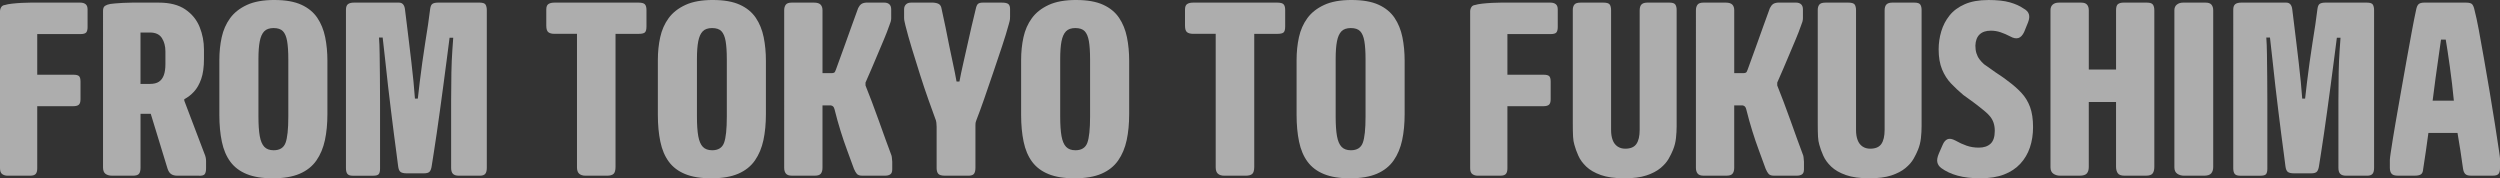
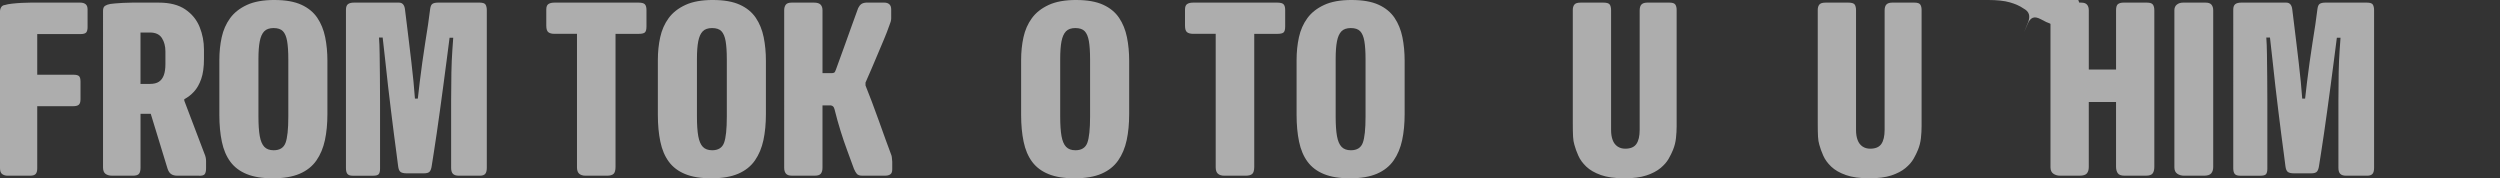
<svg xmlns="http://www.w3.org/2000/svg" id="_レイヤー_2" viewBox="0 0 1963.97 140.08">
  <rect x="0" y="0" width="1963.97" height="140.08" fill="#333333" stroke="none" />
  <defs>
    <style>.cls-1{fill:#fff;}.cls-2{opacity:.6;}</style>
  </defs>
  <g id="_レイヤー_3">
    <g class="cls-2">
      <path class="cls-1" d="M24.31,2.06h38.73c1.78,0,3.19.41,4.22,1.24,1.03.82,1.54,2.2,1.54,4.12v13.8c0,1.92-.34,3.33-1.03,4.22-.69.89-2.27,1.34-4.74,1.34H29.25v31.93h28.43c2.2,0,3.67.38,4.43,1.13.75.76,1.13,2.16,1.13,4.22v14.01c0,1.92-.41,3.3-1.24,4.12s-2.34,1.24-4.53,1.24h-28.22v48.82c0,2.06-.41,3.54-1.24,4.43-.82.89-2.27,1.34-4.33,1.34H5.97c-1.65,0-3.06-.41-4.22-1.24-1.17-.82-1.75-2.4-1.75-4.74V9.06c0-1.24.31-2.37.93-3.4.62-1.03,1.61-1.61,2.99-1.75,1.24-.41,3.05-.75,5.46-1.03,2.4-.27,4.98-.48,7.72-.62,2.75-.14,5.15-.21,7.21-.21Z" />
      <path class="cls-1" d="M86.69,3.09c.96-.14,2.27-.27,3.91-.41,1.65-.14,3.64-.27,5.97-.41,2.33-.14,4.74-.21,7.21-.21h21.01c8.65,0,15.58,1.79,20.81,5.36,5.22,3.57,8.96,8.17,11.23,13.8,2.27,5.63,3.4,11.54,3.4,17.72v7.42c0,6.32-.72,11.54-2.16,15.66s-3.33,7.45-5.67,9.99c-2.34,2.54-4.88,4.5-7.62,5.87v1.24l15.66,41.2c.55,1.24.93,2.34,1.13,3.3.21.96.31,1.92.31,2.88v5.77c0,2.2-.38,3.74-1.13,4.63-.76.89-2.3,1.27-4.63,1.13h-16.69c-2.06,0-3.71-.41-4.94-1.24-1.24-.82-2.2-2.27-2.88-4.33l-13.18-43.05h-8.03v42.23c0,2.34-.41,3.98-1.24,4.94-.82.96-2.4,1.44-4.74,1.44h-16.27c-2.2,0-3.95-.48-5.25-1.44-1.31-.96-1.96-2.68-1.96-5.15V8.45c0-1.92.55-3.22,1.65-3.91,1.1-.69,2.47-1.17,4.12-1.44ZM117.79,25.54h-7.42v40.38h7.42c3.02,0,5.39-.58,7.11-1.75,1.72-1.17,2.99-2.88,3.81-5.15.82-2.27,1.24-5.11,1.24-8.55v-10.09c0-4.12-.93-7.62-2.78-10.51-1.85-2.88-4.98-4.33-9.37-4.33Z" />
      <path class="cls-1" d="M215.6,0c8.65,0,15.69,1.24,21.11,3.71,5.42,2.47,9.61,5.91,12.57,10.3,2.95,4.4,5.01,9.48,6.18,15.24,1.17,5.77,1.75,11.95,1.75,18.54v41.82c0,7.55-.65,14.39-1.96,20.5-1.31,6.11-3.54,11.43-6.69,15.96-3.16,4.53-7.52,8-13.08,10.4s-12.6,3.6-21.12,3.6-15.07-1.1-20.5-3.3c-5.43-2.2-9.72-5.42-12.88-9.68-3.16-4.25-5.39-9.51-6.7-15.76-1.31-6.25-1.96-13.29-1.96-21.12v-43.05c0-6.32.62-12.29,1.85-17.92,1.24-5.63,3.43-10.61,6.59-14.94,3.16-4.33,7.55-7.79,13.18-10.4,5.63-2.61,12.84-3.91,21.63-3.91ZM214.98,22.04c-3.3,0-5.77.86-7.42,2.57-1.65,1.72-2.82,4.33-3.5,7.83-.69,3.5-1.03,8.14-1.03,13.91v45.11c0,6.46.34,11.61,1.03,15.45.69,3.85,1.89,6.66,3.6,8.45,1.72,1.79,4.15,2.68,7.31,2.68,4.81,0,7.93-1.96,9.37-5.87,1.44-3.91,2.16-10.75,2.16-20.5v-45.11c0-5.9-.31-10.64-.93-14.21-.62-3.57-1.72-6.18-3.3-7.83-1.58-1.65-4.02-2.47-7.31-2.47Z" />
      <path class="cls-1" d="M278.18,2.06h35.23c2.75,0,4.33,1.79,4.74,5.36.41,3.3.89,7.18,1.44,11.64.55,4.46,1.13,9.24,1.75,14.32.62,5.08,1.24,10.27,1.85,15.55.62,5.29,1.17,10.37,1.65,15.24.48,4.88.86,9.3,1.13,13.29h2.27c.41-3.98.93-8.41,1.54-13.29.62-4.87,1.27-9.89,1.96-15.04.69-5.15,1.44-10.26,2.27-15.35.82-5.08,1.58-9.92,2.27-14.52.69-4.6,1.24-8.68,1.65-12.26.27-2.06.89-3.4,1.85-4.02.96-.62,2.47-.93,4.53-.93h32.34c2.61,0,4.22.55,4.84,1.65.62,1.1.93,2.54.93,4.33v123.81c0,2.2-.41,3.78-1.24,4.74-.82.96-2.2,1.44-4.12,1.44h-16.69c-2.06,0-3.57-.48-4.53-1.44-.96-.96-1.44-2.54-1.44-4.74v-52.74c0-8.24.07-15.66.21-22.25.14-6.59.38-12.22.72-16.89.34-4.67.58-8.1.72-10.3h-2.88c-.69,5.36-1.44,11.23-2.27,17.61-.82,6.39-1.68,12.91-2.58,19.57-.89,6.66-1.79,13.25-2.68,19.78-.9,6.52-1.75,12.6-2.58,18.23-.82,5.63-1.58,10.64-2.27,15.04-.69,4.4-1.24,7.9-1.65,10.51-.28,1.92-.79,3.37-1.54,4.33-.76.96-2.3,1.44-4.64,1.44h-13.39c-2.34,0-3.98-.38-4.94-1.13-.96-.75-1.58-2.23-1.85-4.43-.28-2.61-.72-6.08-1.34-10.4-.62-4.33-1.27-9.27-1.96-14.83-.69-5.56-1.44-11.6-2.27-18.13-.82-6.52-1.62-13.11-2.37-19.78-.76-6.66-1.48-13.22-2.16-19.67-.69-6.45-1.37-12.57-2.06-18.33h-2.88c.27,3.3.44,7.66.51,13.08.07,5.43.14,11.37.21,17.82.07,6.46.1,12.84.1,19.16v52.94c0,2.06-.34,3.5-1.03,4.33-.69.82-2.13,1.24-4.33,1.24h-16.07c-2.06,0-3.47-.48-4.22-1.44-.76-.96-1.13-2.47-1.13-4.53V7.62c0-2.06.51-3.5,1.54-4.33,1.03-.82,2.64-1.24,4.84-1.24Z" />
      <path class="cls-1" d="M435.35,2.06h66.33c2.47,0,4.12.45,4.94,1.34.82.89,1.24,2.37,1.24,4.43v12.98c0,2.47-.45,4.05-1.34,4.74-.9.69-2.44,1.03-4.64,1.03h-18.33v104.44c0,2.75-.51,4.6-1.54,5.56-1.03.96-2.78,1.44-5.25,1.44h-16.69c-2.2,0-3.88-.51-5.05-1.54-1.17-1.03-1.75-2.71-1.75-5.05V26.57h-17.72c-2.06,0-3.64-.41-4.74-1.24-1.1-.82-1.65-2.54-1.65-5.15V7.42c0-2.06.55-3.47,1.65-4.22,1.1-.75,2.61-1.13,4.53-1.13Z" />
      <path class="cls-1" d="M560.08,0c8.65,0,15.69,1.24,21.11,3.71,5.42,2.47,9.61,5.91,12.57,10.3,2.95,4.4,5.01,9.48,6.18,15.24,1.17,5.77,1.75,11.95,1.75,18.54v41.82c0,7.55-.65,14.39-1.96,20.5-1.31,6.11-3.54,11.43-6.69,15.96-3.16,4.53-7.52,8-13.08,10.4s-12.6,3.6-21.12,3.6-15.07-1.1-20.5-3.3c-5.43-2.2-9.72-5.42-12.88-9.68-3.16-4.25-5.39-9.51-6.7-15.76-1.31-6.25-1.96-13.29-1.96-21.12v-43.05c0-6.32.62-12.29,1.85-17.92,1.24-5.63,3.43-10.61,6.59-14.94,3.16-4.33,7.55-7.79,13.18-10.4,5.63-2.61,12.84-3.91,21.63-3.91ZM559.46,22.04c-3.3,0-5.77.86-7.42,2.57-1.65,1.72-2.82,4.33-3.5,7.83-.69,3.5-1.03,8.14-1.03,13.91v45.11c0,6.46.34,11.61,1.03,15.45.69,3.85,1.89,6.66,3.6,8.45,1.72,1.79,4.15,2.68,7.31,2.68,4.81,0,7.93-1.96,9.37-5.87,1.44-3.91,2.16-10.75,2.16-20.5v-45.11c0-5.9-.31-10.64-.93-14.21-.62-3.57-1.72-6.18-3.3-7.83-1.58-1.65-4.02-2.47-7.31-2.47Z" />
      <path class="cls-1" d="M622.04,2.06h17.51c2.33,0,4.02.51,5.05,1.54,1.03,1.03,1.54,2.51,1.54,4.43v49.44h7c.96,0,1.68-.14,2.16-.41.48-.27.93-1.03,1.34-2.27,2.33-6.32,4.53-12.36,6.59-18.13,2.06-5.77,4.02-11.23,5.87-16.38,1.85-5.15,3.53-9.79,5.05-13.91.69-1.37,1.47-2.4,2.37-3.09.89-.69,2.23-1.1,4.02-1.24h14.01c1.78,0,3.16.45,4.12,1.34.96.89,1.44,2.23,1.44,4.02v7c0,.82-.14,1.72-.41,2.68-.28.96-.62,1.92-1.03,2.88-1.24,3.57-2.65,7.21-4.22,10.92-1.58,3.71-3.16,7.45-4.74,11.23-1.58,3.78-3.19,7.59-4.84,11.43-1.65,3.85-3.3,7.62-4.94,11.33v2.27c1.51,3.71,3.16,7.93,4.94,12.67,1.78,4.74,3.6,9.68,5.46,14.83,1.85,5.15,3.61,10.03,5.25,14.63,1.65,4.6,3.16,8.69,4.53,12.26.27.55.45,1.27.52,2.16.07.9.17,2.03.31,3.4v5.97c0,1.92-.52,3.23-1.54,3.91-1.03.69-2.37,1.03-4.02,1.03h-18.13c-1.92,0-3.3-.48-4.12-1.44-.82-.96-1.58-2.27-2.27-3.91-1.79-4.94-3.57-9.82-5.36-14.63-1.79-4.8-3.5-9.85-5.15-15.14-1.65-5.29-3.23-10.95-4.74-17-.28-1.1-.65-1.85-1.13-2.27-.48-.41-1.07-.69-1.75-.82h-6.59v49.03c0,1.92-.41,3.43-1.24,4.53-.82,1.1-2.4,1.65-4.74,1.65h-18.13c-2.2,0-3.74-.55-4.64-1.65-.89-1.1-1.34-2.61-1.34-4.53V8.03c0-1.78.41-3.22,1.24-4.33.82-1.1,2.4-1.65,4.74-1.65Z" />
-       <path class="cls-1" d="M733.12,2.06c2.06.14,3.6.55,4.63,1.24,1.03.69,1.68,1.92,1.96,3.71,1.1,4.81,2.13,9.61,3.09,14.42.96,4.81,1.92,9.61,2.88,14.42.96,4.81,1.96,9.55,2.99,14.21,1.03,4.67,1.96,9.34,2.78,14.01h2.27c.82-4.39,1.78-8.99,2.88-13.8,1.1-4.81,2.2-9.68,3.3-14.63,1.1-4.94,2.2-9.82,3.3-14.63,1.1-4.81,2.2-9.41,3.3-13.8.41-2.06.99-3.43,1.75-4.12.75-.69,2.02-1.03,3.81-1.03h15.04c2.47,0,4.15.38,5.05,1.13.89.76,1.34,2.03,1.34,3.81v6.18c0,1.37-.1,2.47-.31,3.3s-.45,1.72-.72,2.68c-1.37,5.08-3.16,10.92-5.36,17.51-2.2,6.59-4.5,13.42-6.9,20.5-2.4,7.08-4.74,13.87-7,20.39-2.27,6.52-4.29,12.05-6.08,16.58-.28.69-.48,1.31-.62,1.85-.14.55-.21,1.51-.21,2.88v32.96c0,2.34-.45,3.98-1.34,4.94-.89.96-2.65,1.37-5.25,1.24h-17.3c-2.75,0-4.53-.51-5.36-1.54-.82-1.03-1.24-2.5-1.24-4.43v-32.55c0-.96-.07-2.02-.21-3.19-.14-1.17-.41-2.16-.82-2.99-1.51-4.12-3.33-9.17-5.46-15.14-2.13-5.97-4.29-12.43-6.49-19.36-2.2-6.93-4.33-13.77-6.39-20.5-2.06-6.73-3.78-12.84-5.15-18.33-.14-.82-.34-1.75-.62-2.78-.28-1.03-.41-2.02-.41-2.99v-7c0-1.51.48-2.75,1.44-3.71s2.27-1.44,3.91-1.44h17.51Z" />
      <path class="cls-1" d="M845.45,0c8.65,0,15.69,1.24,21.12,3.71,5.42,2.47,9.61,5.91,12.57,10.3,2.95,4.4,5.01,9.48,6.18,15.24,1.17,5.77,1.75,11.95,1.75,18.54v41.82c0,7.55-.65,14.39-1.96,20.5-1.31,6.11-3.54,11.43-6.7,15.96-3.16,4.53-7.52,8-13.08,10.4-5.56,2.4-12.6,3.6-21.12,3.6s-15.07-1.1-20.5-3.3c-5.43-2.2-9.72-5.42-12.88-9.68-3.16-4.25-5.39-9.51-6.69-15.76-1.31-6.25-1.96-13.29-1.96-21.12v-43.05c0-6.32.62-12.29,1.85-17.92,1.24-5.63,3.43-10.61,6.59-14.94,3.16-4.33,7.55-7.79,13.18-10.4,5.63-2.61,12.84-3.91,21.63-3.91ZM844.83,22.04c-3.3,0-5.77.86-7.42,2.57-1.65,1.72-2.82,4.33-3.5,7.83-.69,3.5-1.03,8.14-1.03,13.91v45.11c0,6.46.34,11.61,1.03,15.45.69,3.85,1.89,6.66,3.61,8.45,1.71,1.79,4.15,2.68,7.31,2.68,4.81,0,7.93-1.96,9.37-5.87,1.44-3.91,2.16-10.75,2.16-20.5v-45.11c0-5.9-.31-10.64-.93-14.21-.62-3.57-1.72-6.18-3.3-7.83-1.58-1.65-4.02-2.47-7.31-2.47Z" />
      <path class="cls-1" d="M937.11,2.06h66.33c2.47,0,4.12.45,4.94,1.34.82.89,1.24,2.37,1.24,4.43v12.98c0,2.47-.45,4.05-1.34,4.74-.89.69-2.44,1.03-4.63,1.03h-18.33v104.44c0,2.75-.51,4.6-1.54,5.56-1.03.96-2.78,1.44-5.25,1.44h-16.69c-2.2,0-3.88-.51-5.05-1.54-1.17-1.03-1.75-2.71-1.75-5.05V26.57h-17.72c-2.06,0-3.64-.41-4.74-1.24-1.1-.82-1.65-2.54-1.65-5.15V7.42c0-2.06.55-3.47,1.65-4.22,1.1-.75,2.61-1.13,4.53-1.13Z" />
      <path class="cls-1" d="M1061.85,0c8.65,0,15.69,1.24,21.12,3.71,5.42,2.47,9.61,5.91,12.57,10.3,2.95,4.4,5.01,9.48,6.18,15.24,1.17,5.77,1.75,11.95,1.75,18.54v41.82c0,7.55-.65,14.39-1.96,20.5-1.31,6.11-3.54,11.43-6.7,15.96-3.16,4.53-7.52,8-13.08,10.4-5.56,2.4-12.6,3.6-21.12,3.6s-15.07-1.1-20.5-3.3c-5.43-2.2-9.72-5.42-12.88-9.68-3.16-4.25-5.39-9.51-6.69-15.76-1.31-6.25-1.96-13.29-1.96-21.12v-43.05c0-6.32.62-12.29,1.85-17.92,1.24-5.63,3.43-10.61,6.59-14.94,3.16-4.33,7.55-7.79,13.18-10.4,5.63-2.61,12.84-3.91,21.63-3.91ZM1061.23,22.04c-3.3,0-5.77.86-7.42,2.57-1.65,1.72-2.82,4.33-3.5,7.83-.69,3.5-1.03,8.14-1.03,13.91v45.11c0,6.46.34,11.61,1.03,15.45.69,3.85,1.89,6.66,3.61,8.45,1.71,1.79,4.15,2.68,7.31,2.68,4.81,0,7.93-1.96,9.37-5.87,1.44-3.91,2.16-10.75,2.16-20.5v-45.11c0-5.9-.31-10.64-.93-14.21-.62-3.57-1.72-6.18-3.3-7.83-1.58-1.65-4.02-2.47-7.31-2.47Z" />
-       <path class="cls-1" d="M1179.26,2.06h38.73c1.78,0,3.19.41,4.22,1.24,1.03.82,1.54,2.2,1.54,4.12v13.8c0,1.92-.34,3.33-1.03,4.22-.69.89-2.27,1.34-4.74,1.34h-33.78v31.93h28.43c2.2,0,3.67.38,4.43,1.13.75.76,1.13,2.16,1.13,4.22v14.01c0,1.92-.41,3.3-1.24,4.12s-2.34,1.24-4.53,1.24h-28.22v48.82c0,2.06-.41,3.54-1.24,4.43-.82.89-2.27,1.34-4.33,1.34h-17.72c-1.65,0-3.06-.41-4.22-1.24-1.17-.82-1.75-2.4-1.75-4.74V9.06c0-1.24.31-2.37.93-3.4.62-1.03,1.61-1.61,2.99-1.75,1.24-.41,3.05-.75,5.46-1.03,2.4-.27,4.98-.48,7.72-.62,2.75-.14,5.15-.21,7.21-.21Z" />
      <path class="cls-1" d="M1241.55,2.06h18.13c2.47,0,4.08.48,4.84,1.44.75.96,1.13,2.54,1.13,4.74v93.94c0,3.02.41,5.63,1.24,7.83.82,2.2,2.09,3.88,3.81,5.05,1.72,1.17,3.74,1.75,6.08,1.75,4.12,0,7.04-1.24,8.75-3.71,1.72-2.47,2.58-6.18,2.58-11.12V8.24c0-2.2.48-3.78,1.44-4.74s2.47-1.44,4.53-1.44h17.51c2.33,0,3.84.51,4.53,1.54.69,1.03,1.03,2.44,1.03,4.22v91.26c0,3.02-.17,6.15-.52,9.37-.34,3.23-1.13,6.35-2.37,9.37-.82,2.06-1.96,4.36-3.4,6.9-1.44,2.54-3.57,4.98-6.39,7.31-2.82,2.34-6.49,4.26-11.02,5.77-4.53,1.51-10.3,2.27-17.3,2.27-7.55,0-13.73-.86-18.54-2.57-4.81-1.72-8.62-3.91-11.43-6.59-2.82-2.68-4.91-5.56-6.28-8.65-1.38-3.09-2.4-5.94-3.09-8.55-.55-1.78-.9-3.91-1.03-6.39-.14-2.47-.21-6.04-.21-10.71V7.83c0-1.78.41-3.19,1.24-4.22.82-1.03,2.4-1.54,4.74-1.54Z" />
-       <path class="cls-1" d="M1338.29,2.06h17.51c2.33,0,4.02.51,5.05,1.54,1.03,1.03,1.54,2.51,1.54,4.43v49.44h7c.96,0,1.68-.14,2.16-.41.48-.27.93-1.03,1.34-2.27,2.33-6.32,4.53-12.36,6.59-18.13,2.06-5.77,4.02-11.23,5.87-16.38,1.85-5.15,3.53-9.79,5.05-13.91.69-1.37,1.47-2.4,2.37-3.09.89-.69,2.23-1.1,4.02-1.24h14.01c1.78,0,3.16.45,4.12,1.34.96.89,1.44,2.23,1.44,4.02v7c0,.82-.14,1.72-.41,2.68-.28.96-.62,1.92-1.03,2.88-1.24,3.57-2.65,7.21-4.22,10.92-1.58,3.71-3.16,7.45-4.74,11.23-1.58,3.78-3.19,7.59-4.84,11.43-1.65,3.85-3.3,7.62-4.94,11.33v2.27c1.51,3.71,3.16,7.93,4.94,12.67,1.78,4.74,3.61,9.68,5.46,14.83,1.85,5.15,3.61,10.03,5.25,14.63,1.65,4.6,3.16,8.69,4.53,12.26.27.55.44,1.27.51,2.16.07.9.17,2.03.31,3.4v5.97c0,1.92-.52,3.23-1.54,3.91-1.03.69-2.37,1.03-4.02,1.03h-18.13c-1.92,0-3.3-.48-4.12-1.44-.82-.96-1.58-2.27-2.27-3.91-1.79-4.94-3.57-9.82-5.36-14.63-1.79-4.8-3.5-9.85-5.15-15.14-1.65-5.29-3.23-10.95-4.74-17-.28-1.1-.65-1.85-1.13-2.27-.48-.41-1.07-.69-1.75-.82h-6.59v49.03c0,1.92-.41,3.43-1.24,4.53-.82,1.1-2.4,1.65-4.74,1.65h-18.13c-2.2,0-3.74-.55-4.63-1.65-.89-1.1-1.34-2.61-1.34-4.53V8.03c0-1.78.41-3.22,1.24-4.33.82-1.1,2.4-1.65,4.74-1.65Z" />
      <path class="cls-1" d="M1433.98,2.06h18.13c2.47,0,4.08.48,4.84,1.44.75.96,1.13,2.54,1.13,4.74v93.94c0,3.02.41,5.63,1.24,7.83.82,2.2,2.09,3.88,3.81,5.05,1.72,1.17,3.74,1.75,6.08,1.75,4.12,0,7.04-1.24,8.75-3.71,1.72-2.47,2.58-6.18,2.58-11.12V8.24c0-2.2.48-3.78,1.44-4.74s2.47-1.44,4.53-1.44h17.51c2.33,0,3.84.51,4.53,1.54.69,1.03,1.03,2.44,1.03,4.22v91.26c0,3.02-.17,6.15-.52,9.37-.34,3.23-1.13,6.35-2.37,9.37-.82,2.06-1.96,4.36-3.4,6.9-1.44,2.54-3.57,4.98-6.39,7.31-2.82,2.34-6.49,4.26-11.02,5.77-4.53,1.51-10.3,2.27-17.3,2.27-7.55,0-13.73-.86-18.54-2.57-4.81-1.72-8.62-3.91-11.43-6.59-2.82-2.68-4.91-5.56-6.28-8.65-1.38-3.09-2.4-5.94-3.09-8.55-.55-1.78-.9-3.91-1.03-6.39-.14-2.47-.21-6.04-.21-10.71V7.83c0-1.78.41-3.19,1.24-4.22.82-1.03,2.4-1.54,4.74-1.54Z" />
-       <path class="cls-1" d="M1561.92,0c7,0,12.67.62,17,1.85,4.33,1.24,7.86,2.82,10.61,4.74,2.33,1.24,3.78,2.75,4.33,4.53.55,1.79.34,3.91-.62,6.39l-3.09,7.62c-1.24,2.61-2.75,4.19-4.53,4.74-1.79.55-3.91.14-6.39-1.24-2.61-1.37-5.15-2.47-7.62-3.3-2.47-.82-5.01-1.24-7.62-1.24-3.85,0-6.8,1-8.86,2.99-2.06,1.99-3.16,4.91-3.3,8.75,0,2.2.27,4.19.82,5.97.55,1.79,1.34,3.37,2.37,4.74,1.03,1.37,2.23,2.68,3.6,3.91,2.06,1.37,4.02,2.75,5.87,4.12,1.85,1.37,3.84,2.75,5.97,4.12,2.13,1.37,4.43,3.02,6.9,4.94,4.12,3.02,7.65,6.11,10.61,9.27,2.95,3.16,5.22,6.87,6.8,11.12,1.58,4.26,2.37,9.55,2.37,15.86,0,5.77-.82,11.09-2.47,15.97-1.65,4.88-4.16,9.13-7.52,12.77-3.37,3.64-7.62,6.46-12.77,8.45-5.15,1.99-11.37,2.99-18.64,2.99-6.87,0-12.81-.69-17.82-2.06-5.01-1.37-9.3-3.36-12.88-5.97-1.65-1.24-2.68-2.75-3.09-4.53-.41-1.78,0-4.12,1.24-7l2.88-6.59c.96-2.33,2.23-3.84,3.81-4.53,1.58-.69,3.67-.34,6.28,1.03,2.88,1.65,5.8,2.99,8.76,4.02,2.95,1.03,6.14,1.54,9.58,1.54,3.98,0,7.07-1.03,9.27-3.09,2.2-2.06,3.3-5.42,3.3-10.09,0-2.33-.31-4.43-.93-6.28-.62-1.85-1.51-3.5-2.68-4.94-1.17-1.44-2.51-2.78-4.02-4.02-3.16-2.61-6.11-4.94-8.86-7-2.75-2.06-5.5-4.05-8.24-5.97-3.43-2.88-6.63-5.87-9.58-8.96-2.96-3.09-5.32-6.8-7.11-11.12-1.79-4.33-2.68-9.58-2.68-15.76,0-4.81.69-9.51,2.06-14.11,1.37-4.6,3.53-8.75,6.49-12.46,2.95-3.71,6.93-6.66,11.95-8.86,5.01-2.2,11.16-3.3,18.44-3.3Z" />
+       <path class="cls-1" d="M1561.92,0c7,0,12.67.62,17,1.85,4.33,1.24,7.86,2.82,10.61,4.74,2.33,1.24,3.78,2.75,4.33,4.53.55,1.79.34,3.91-.62,6.39l-3.09,7.62l2.88-6.59c.96-2.33,2.23-3.84,3.81-4.53,1.58-.69,3.67-.34,6.28,1.03,2.88,1.65,5.8,2.99,8.76,4.02,2.95,1.03,6.14,1.54,9.58,1.54,3.98,0,7.07-1.03,9.27-3.09,2.2-2.06,3.3-5.42,3.3-10.09,0-2.33-.31-4.43-.93-6.28-.62-1.85-1.51-3.5-2.68-4.94-1.17-1.44-2.51-2.78-4.02-4.02-3.16-2.61-6.11-4.94-8.86-7-2.75-2.06-5.5-4.05-8.24-5.97-3.43-2.88-6.63-5.87-9.58-8.96-2.96-3.09-5.32-6.8-7.11-11.12-1.79-4.33-2.68-9.58-2.68-15.76,0-4.81.69-9.51,2.06-14.11,1.37-4.6,3.53-8.75,6.49-12.46,2.95-3.71,6.93-6.66,11.95-8.86,5.01-2.2,11.16-3.3,18.44-3.3Z" />
      <path class="cls-1" d="M1617.44,2.06h17.51c2.2,0,3.74.55,4.64,1.65.89,1.1,1.34,2.54,1.34,4.33v46.56h21.42V8.03c0-2.47.51-4.08,1.54-4.84,1.03-.75,2.44-1.13,4.22-1.13h18.54c2.33,0,3.88.51,4.63,1.54.75,1.03,1.13,2.58,1.13,4.63v122.78c0,2.34-.45,4.09-1.34,5.25-.9,1.17-2.65,1.75-5.25,1.75h-16.89c-2.61,0-4.36-.65-5.25-1.96-.89-1.3-1.34-2.99-1.34-5.05v-50.88h-21.42v51.09c0,2.2-.52,3.88-1.54,5.05-1.03,1.17-2.92,1.75-5.67,1.75h-15.45c-1.92,0-3.64-.51-5.15-1.54-1.51-1.03-2.27-2.71-2.27-5.05V8.03c0-1.92.58-3.4,1.75-4.43,1.17-1.03,2.78-1.54,4.84-1.54Z" />
      <path class="cls-1" d="M1714.98,2.06h17.72c2.2,0,3.74.55,4.63,1.65.89,1.1,1.34,2.54,1.34,4.33v123.19c0,2.06-.52,3.71-1.55,4.94-1.03,1.24-2.92,1.85-5.66,1.85h-15.66c-2.06,0-3.85-.51-5.36-1.54-1.51-1.03-2.27-2.71-2.27-5.05V8.03c0-1.92.65-3.4,1.96-4.43,1.3-1.03,2.92-1.54,4.84-1.54Z" />
      <path class="cls-1" d="M1760.81,2.06h35.23c2.75,0,4.33,1.79,4.74,5.36.41,3.3.89,7.18,1.44,11.64.55,4.46,1.13,9.24,1.75,14.32.62,5.08,1.24,10.27,1.85,15.55.62,5.29,1.17,10.37,1.65,15.24.48,4.88.86,9.3,1.13,13.29h2.27c.41-3.98.93-8.41,1.54-13.29.62-4.87,1.27-9.89,1.96-15.04.69-5.15,1.44-10.26,2.27-15.35.82-5.08,1.58-9.92,2.27-14.52.69-4.6,1.24-8.68,1.65-12.26.27-2.06.89-3.4,1.85-4.02.96-.62,2.47-.93,4.53-.93h32.34c2.61,0,4.22.55,4.84,1.65.62,1.1.93,2.54.93,4.33v123.81c0,2.2-.41,3.78-1.24,4.74-.82.96-2.2,1.44-4.12,1.44h-16.69c-2.06,0-3.57-.48-4.53-1.44-.96-.96-1.44-2.54-1.44-4.74v-52.74c0-8.24.07-15.66.21-22.25.14-6.59.38-12.22.72-16.89.34-4.67.58-8.1.72-10.3h-2.88c-.69,5.36-1.44,11.23-2.27,17.61-.82,6.39-1.68,12.91-2.57,19.57-.9,6.66-1.79,13.25-2.68,19.78-.89,6.52-1.75,12.6-2.58,18.23-.82,5.63-1.58,10.64-2.27,15.04-.69,4.4-1.24,7.9-1.65,10.51-.28,1.92-.79,3.37-1.55,4.33-.76.96-2.3,1.44-4.63,1.44h-13.39c-2.34,0-3.99-.38-4.94-1.13-.96-.75-1.58-2.23-1.85-4.43-.28-2.61-.72-6.08-1.34-10.4-.62-4.33-1.27-9.27-1.96-14.83-.69-5.56-1.44-11.6-2.27-18.13-.82-6.52-1.62-13.11-2.37-19.78-.76-6.66-1.48-13.22-2.16-19.67-.69-6.45-1.37-12.57-2.06-18.33h-2.88c.27,3.3.44,7.66.51,13.08.07,5.43.14,11.37.21,17.82.07,6.46.1,12.84.1,19.16v52.94c0,2.06-.34,3.5-1.03,4.33-.69.82-2.13,1.24-4.33,1.24h-16.07c-2.06,0-3.47-.48-4.22-1.44-.76-.96-1.13-2.47-1.13-4.53V7.62c0-2.06.51-3.5,1.54-4.33,1.03-.82,2.64-1.24,4.84-1.24Z" />
-       <path class="cls-1" d="M1937.39,2.06c2.47,0,4.08.48,4.84,1.44.75.96,1.34,2.47,1.75,4.53.96,3.57,2.06,8.65,3.3,15.24,1.24,6.59,2.57,14.04,4.02,22.35,1.44,8.31,2.92,16.89,4.43,25.75,1.51,8.86,2.92,17.48,4.22,25.85,1.3,8.38,2.44,15.79,3.4,22.25.14,1.1.27,2.06.41,2.88.14.82.21,1.51.21,2.06v7.62c0,2.06-.38,3.57-1.13,4.53-.76.96-2.23,1.44-4.43,1.44h-17.3c-2.06,0-3.54-.44-4.43-1.34-.89-.89-1.48-2.3-1.75-4.22-.69-4.94-1.37-9.65-2.06-14.11-.69-4.46-1.44-9.1-2.27-13.91h-22.87c-.69,4.94-1.34,9.65-1.96,14.11-.62,4.46-1.34,9.24-2.16,14.32-.14,2.06-.72,3.43-1.75,4.12-1.03.69-2.65,1.03-4.84,1.03h-13.39c-2.34,0-3.95-.51-4.84-1.54-.9-1.03-1.34-2.58-1.34-4.63v-6.39c0-.69.07-1.41.21-2.16.14-.75.27-1.75.41-2.99,1.1-7.42,2.37-15.28,3.81-23.59,1.44-8.31,2.92-16.75,4.43-25.34,1.51-8.58,2.99-16.89,4.43-24.93,1.44-8.03,2.78-15.38,4.02-22.04,1.24-6.66,2.33-12.19,3.3-16.58.41-2.19,1.06-3.71,1.96-4.53.89-.82,2.44-1.24,4.63-1.24h32.75ZM1911.03,79.1h16.69c-.41-4.39-.89-8.89-1.44-13.49-.55-4.6-1.13-9.1-1.75-13.49-.62-4.39-1.2-8.41-1.75-12.05-.55-3.64-1.03-6.62-1.44-8.96h-3.71c-.41,3.16-1.03,7.49-1.85,12.98-.82,5.49-1.65,11.33-2.47,17.51-.82,6.18-1.58,12.02-2.27,17.51Z" />
    </g>
  </g>
</svg>